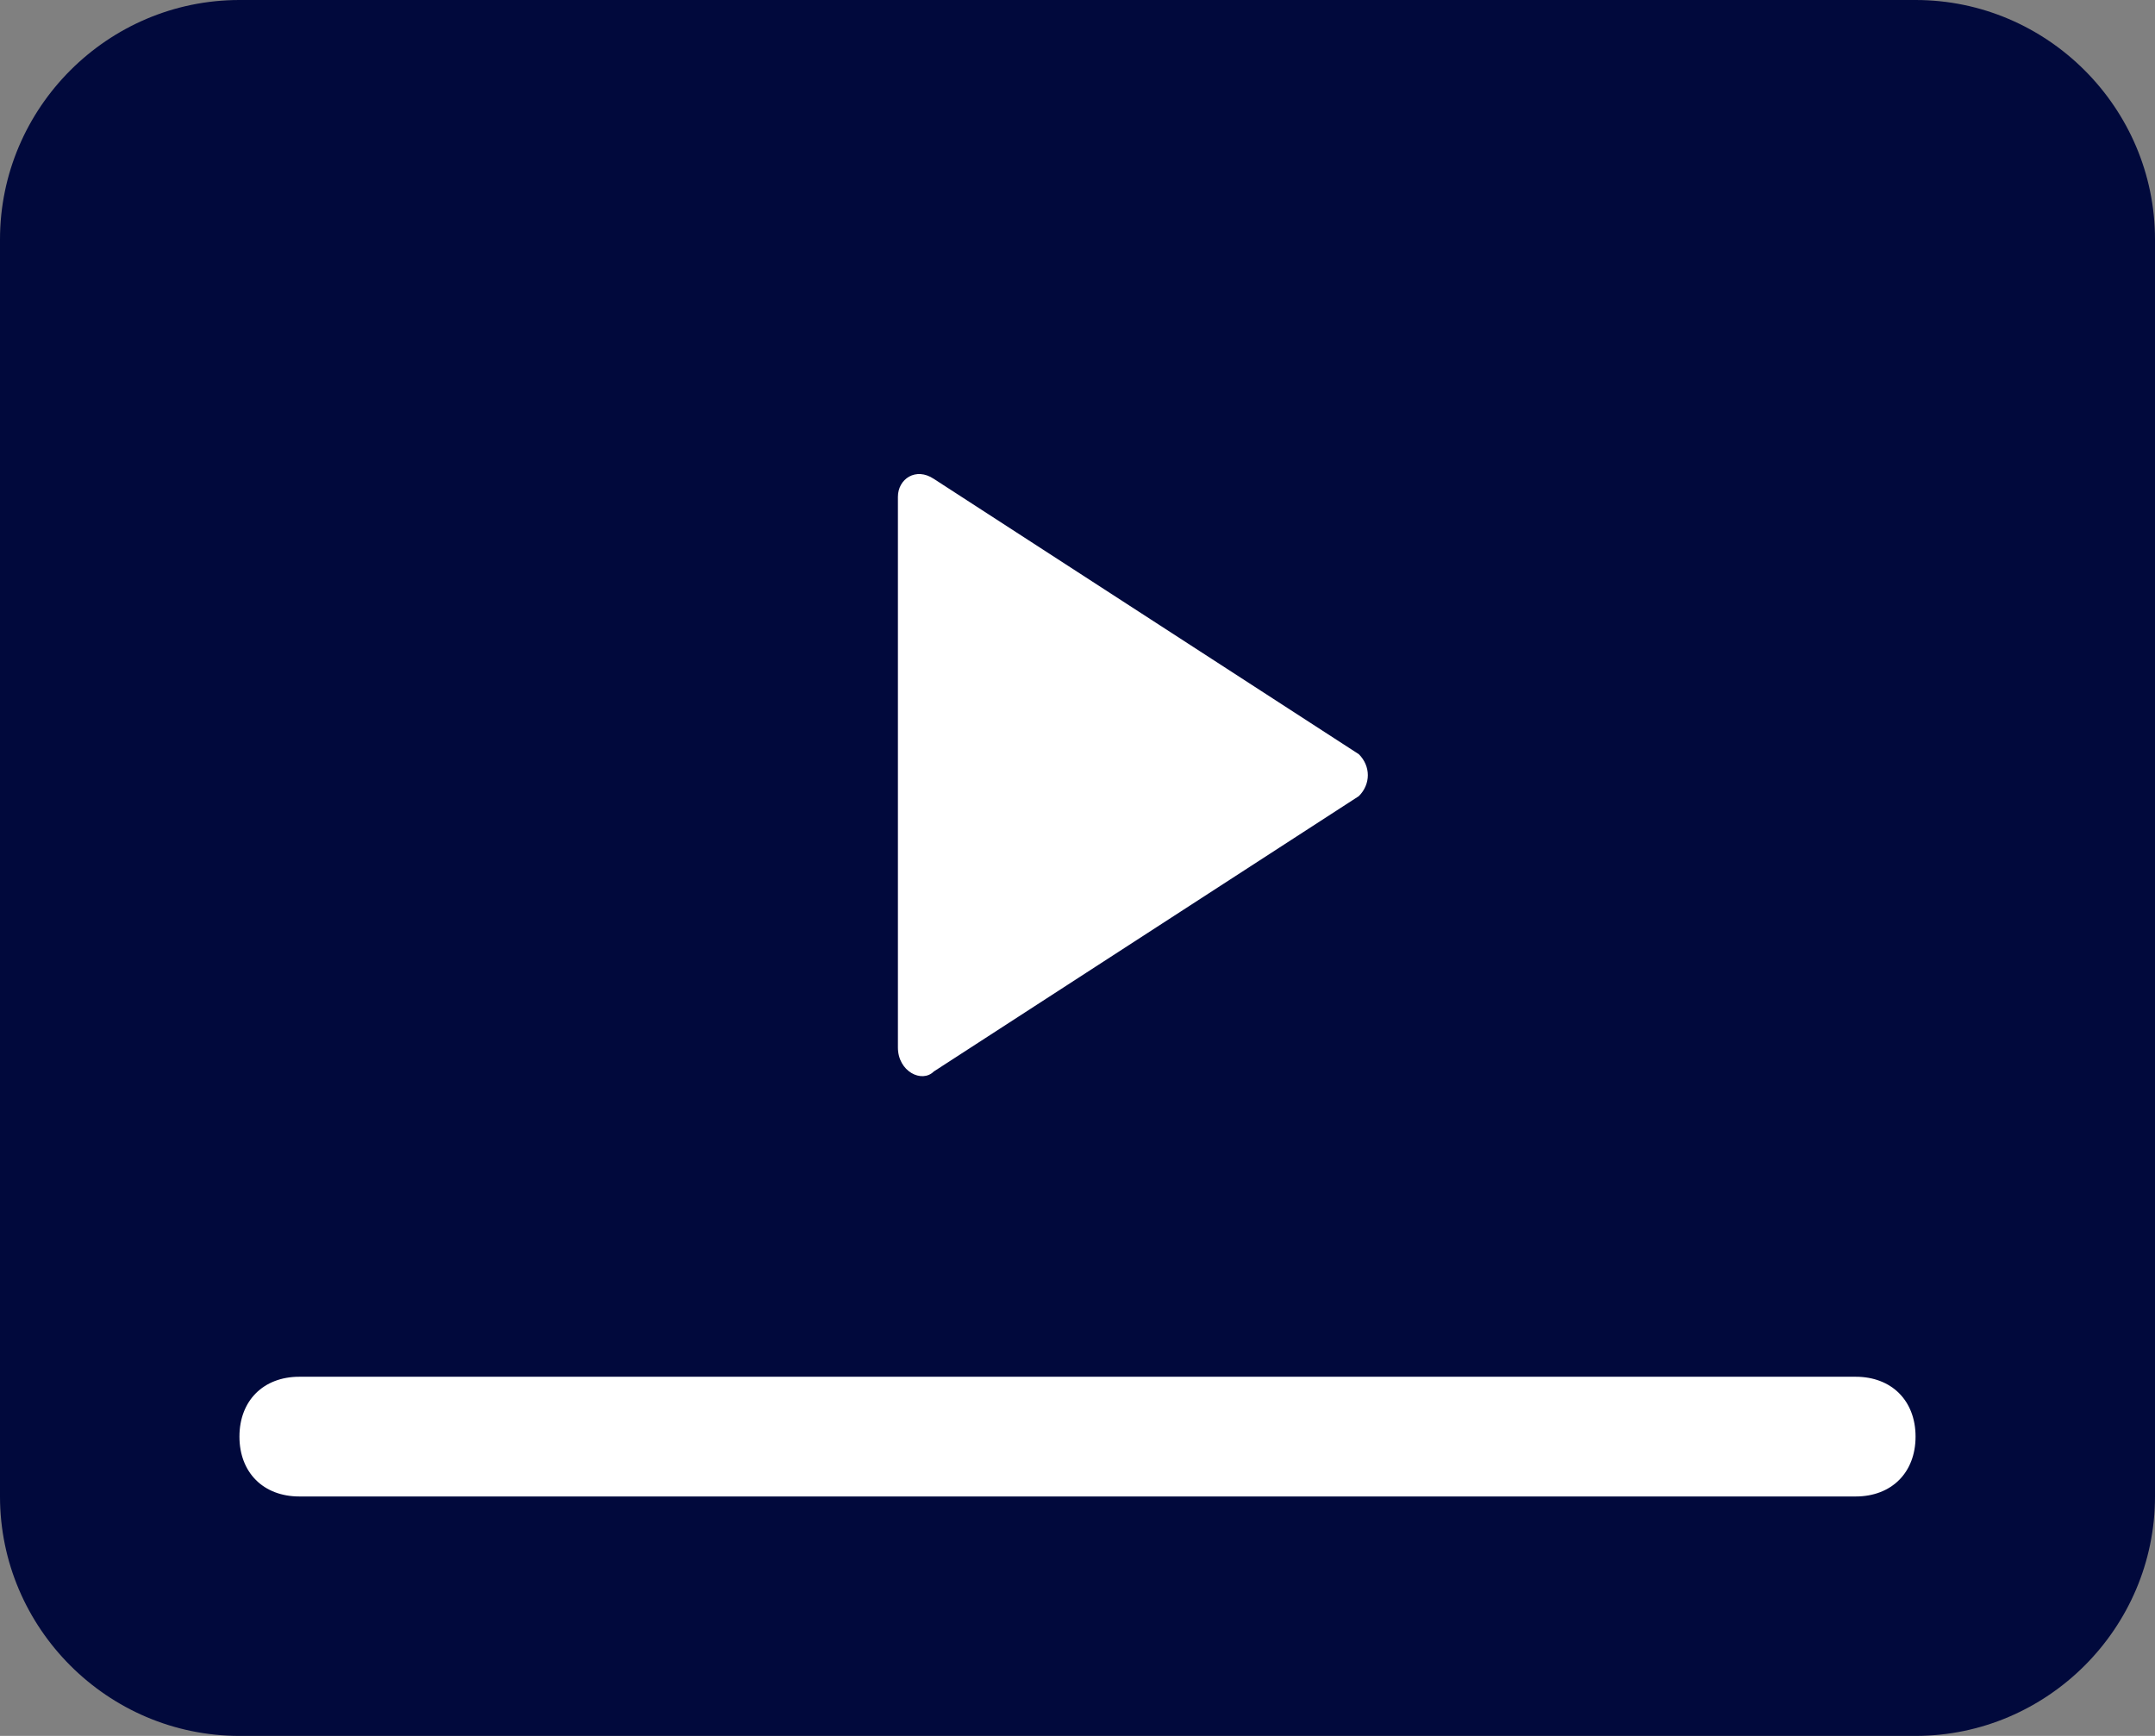
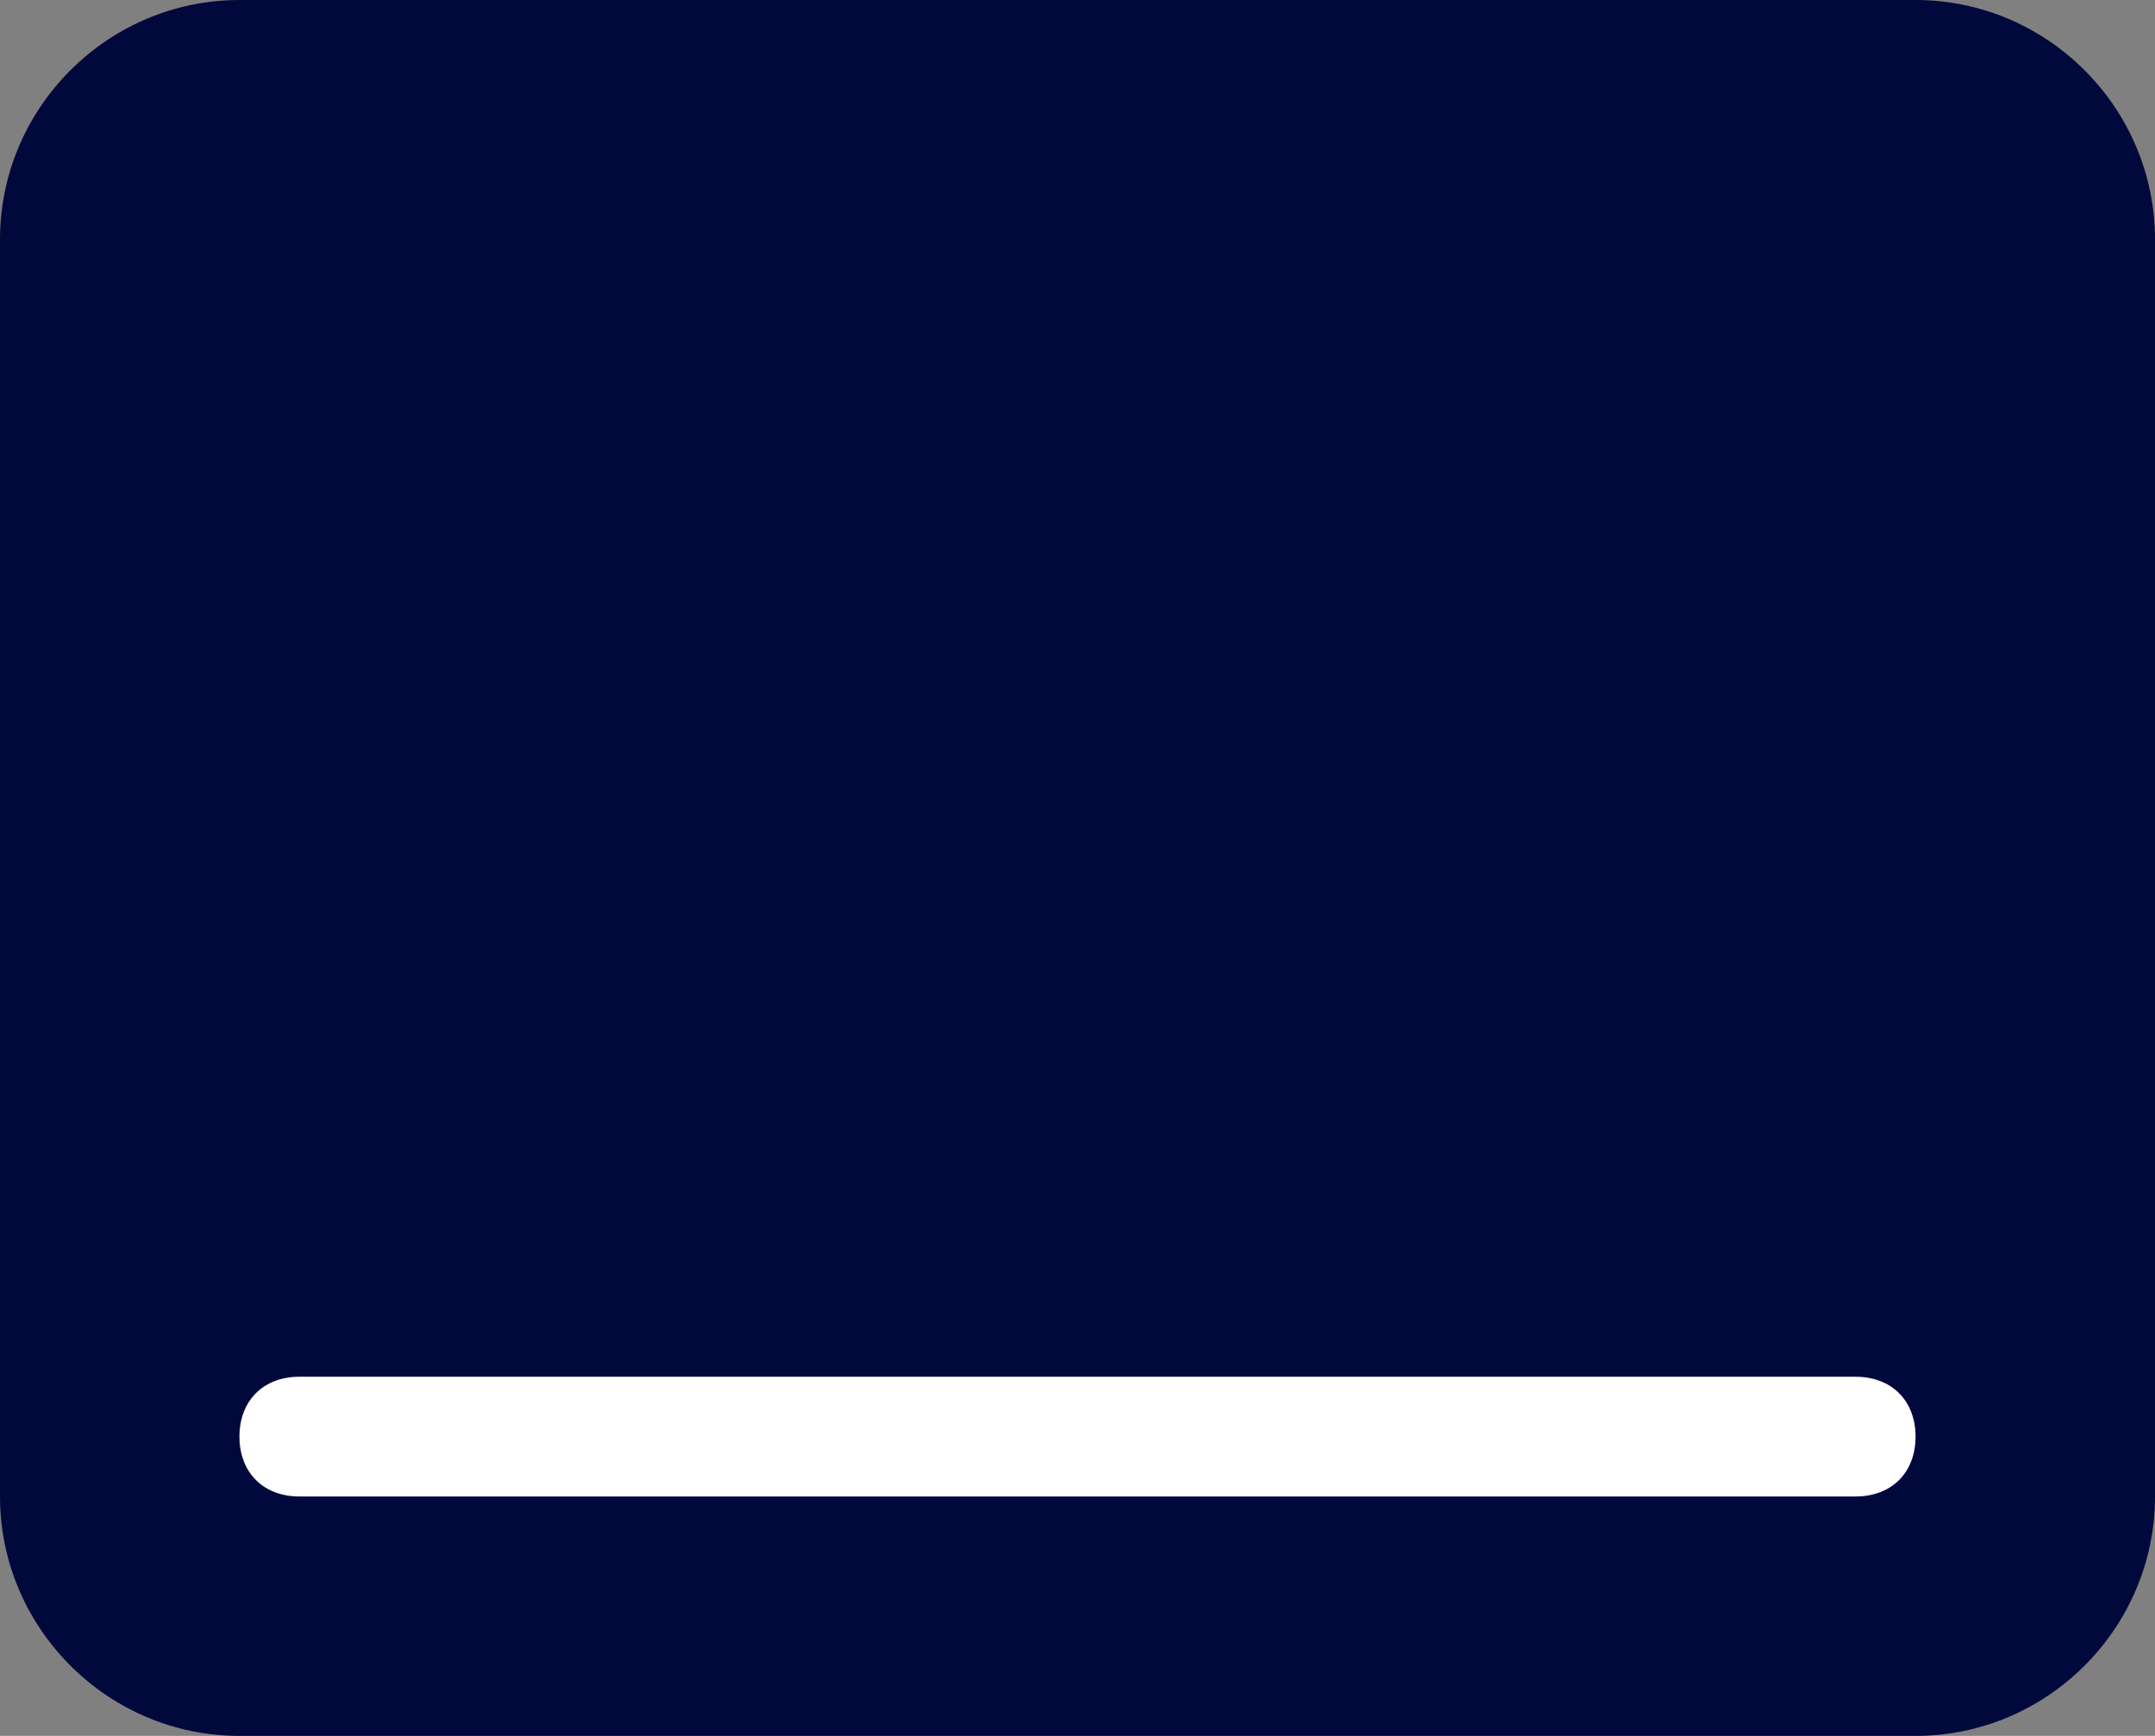
<svg xmlns="http://www.w3.org/2000/svg" version="1.1" id="Layer_2" x="0px" y="0px" viewBox="0 0 36 29" style="enable-background:new 0 0 36 29;" xml:space="preserve">
  <rect x="0" y="0" width="36" height="29" fill="#808080" stroke="none" />
  <style type="text/css">
	.st0{fill-rule:evenodd;clip-rule:evenodd;fill:#01093C;}
	.st1{fill:#FFFFFF;}
	.st2{fill-rule:evenodd;clip-rule:evenodd;fill:#FFFFFF;}
</style>
  <path class="st0" d="M4,0h28c2.2,0,4,1.8,4,4v21c0,2.2-1.8,4-4,4H4c-2.2,0-4-1.8-4-4V4C0,1.8,1.8,0,4,0z" />
-   <path class="st1" d="M15.6,17.9l7.1-4.6c0.2-0.2,0.2-0.5,0-0.7l-7.1-4.6c-0.3-0.2-0.6,0-0.6,0.3v9.2C15,17.9,15.4,18.1,15.6,17.9z" />
  <path class="st2" d="M5,23h26c0.6,0,1,0.4,1,1c0,0.6-0.4,1-1,1H5c-0.6,0-1-0.4-1-1C4,23.4,4.4,23,5,23z" />
</svg>